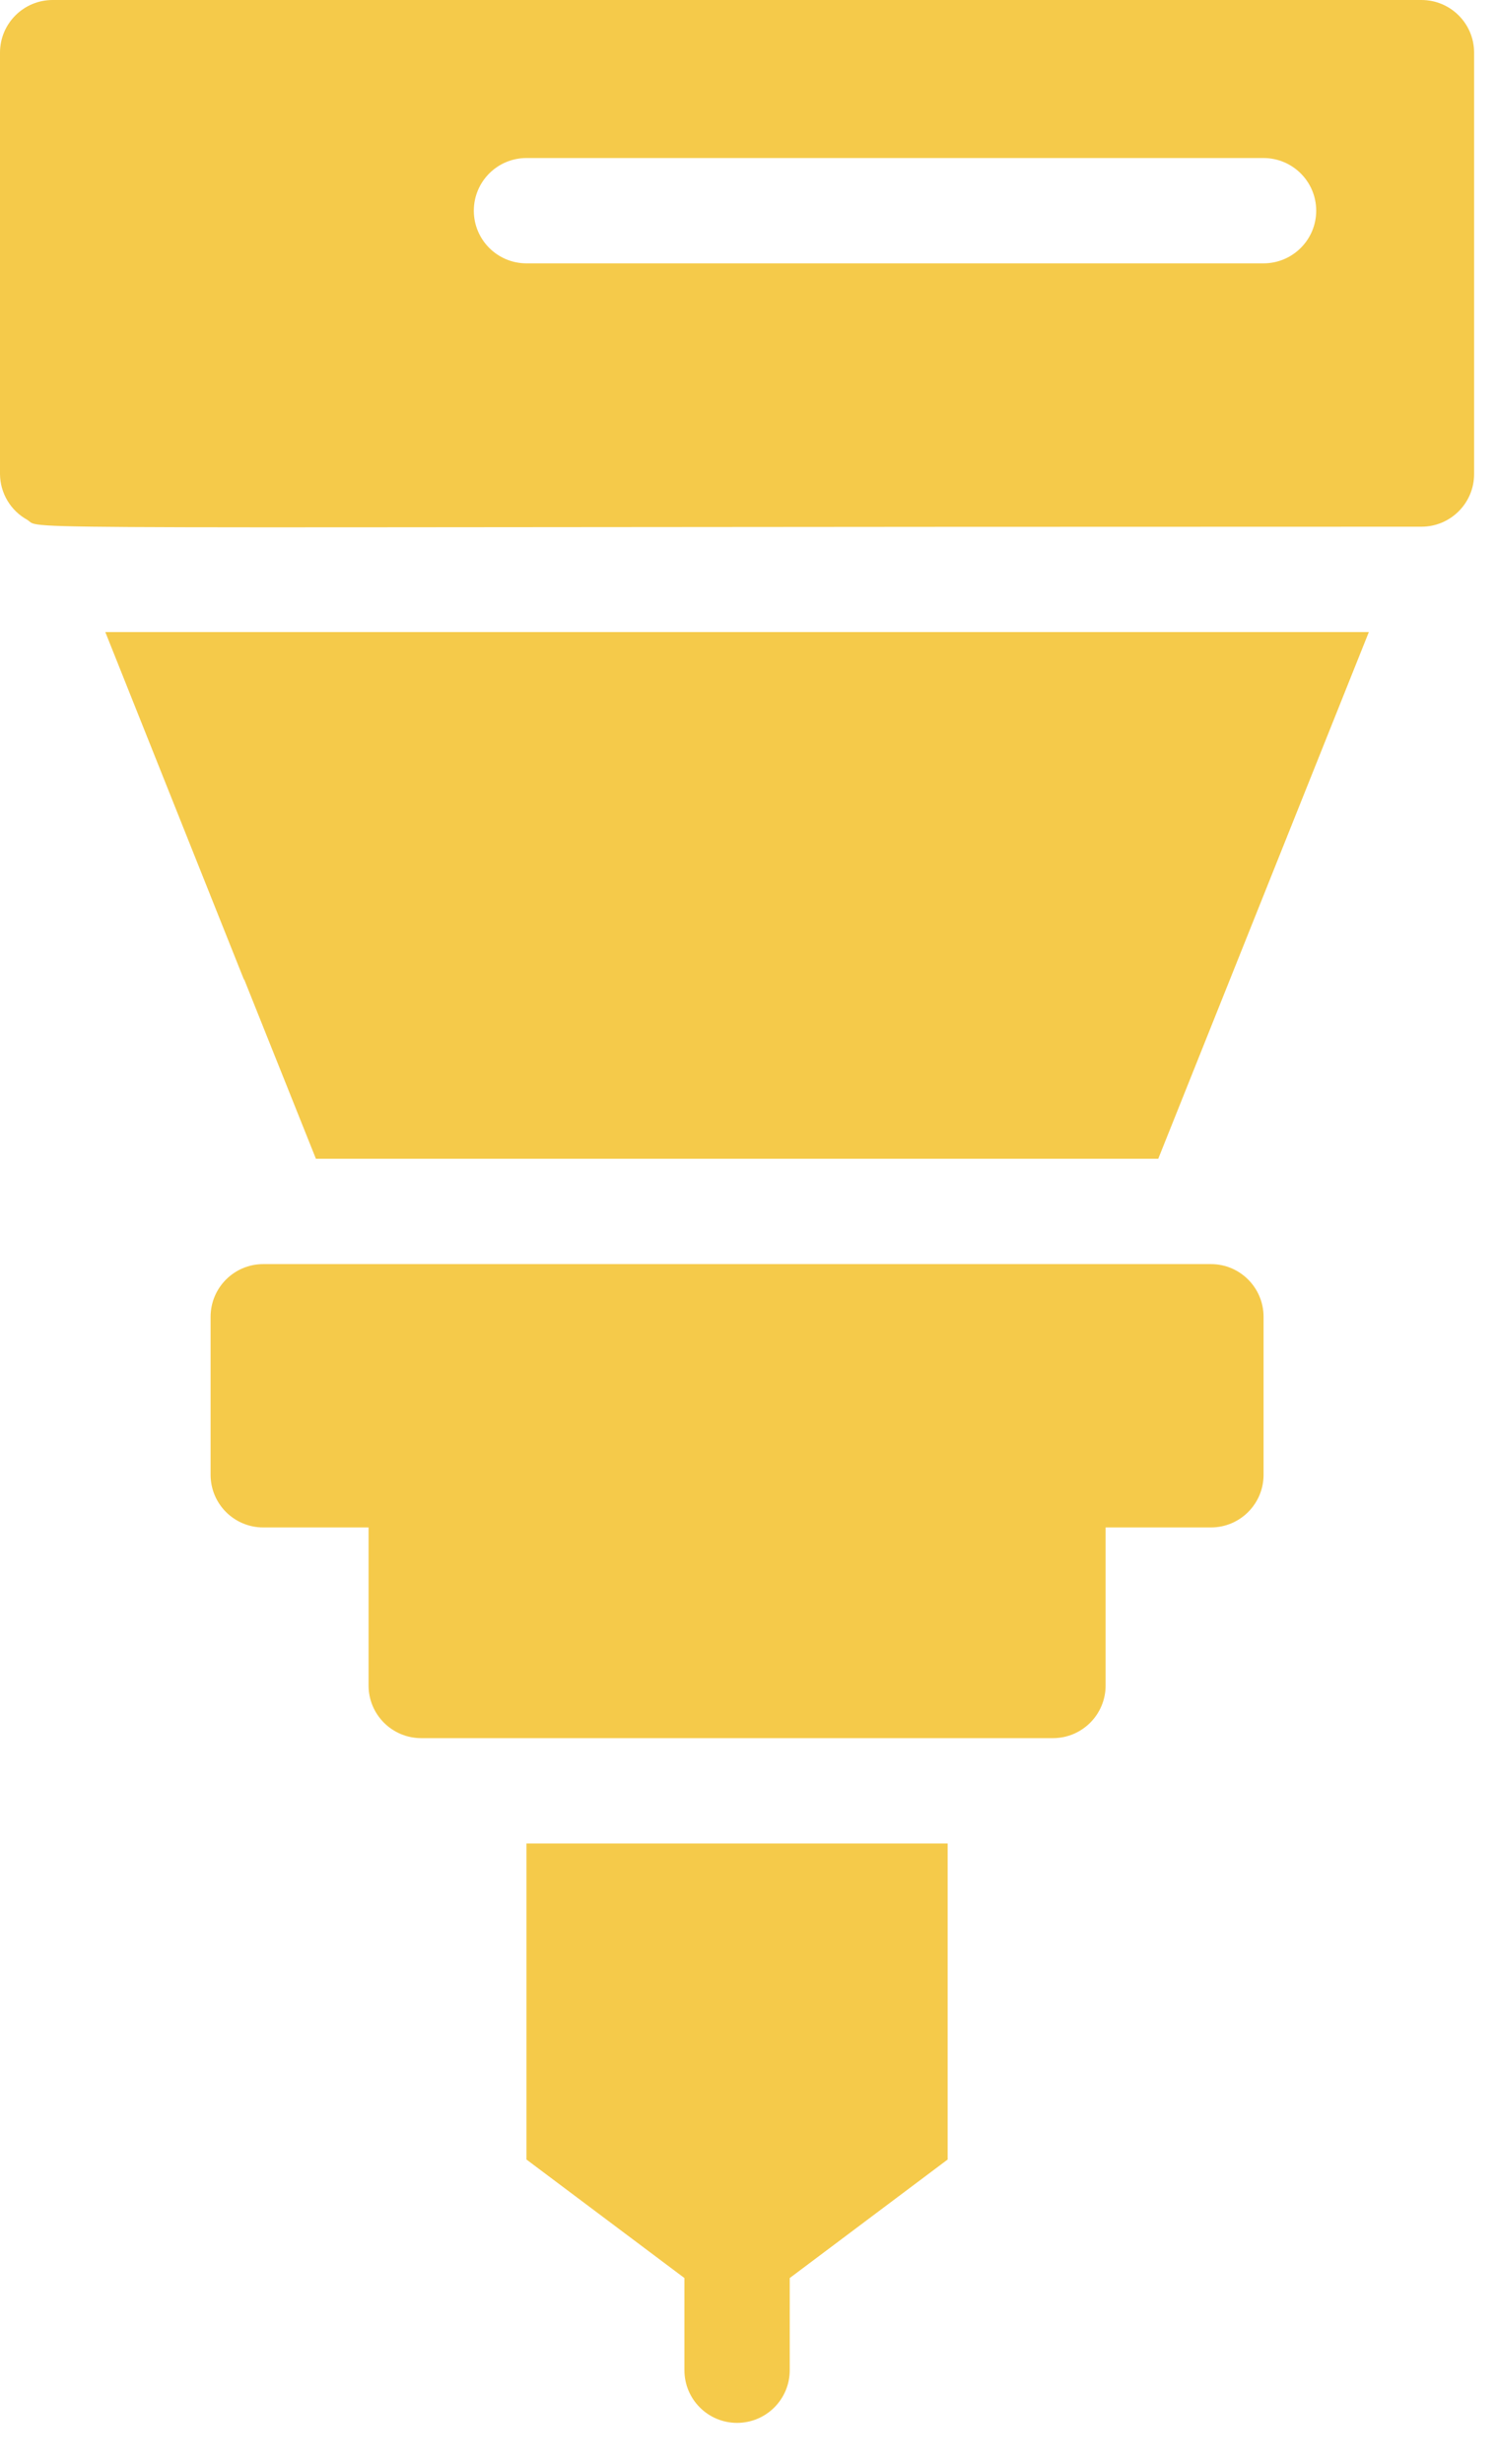
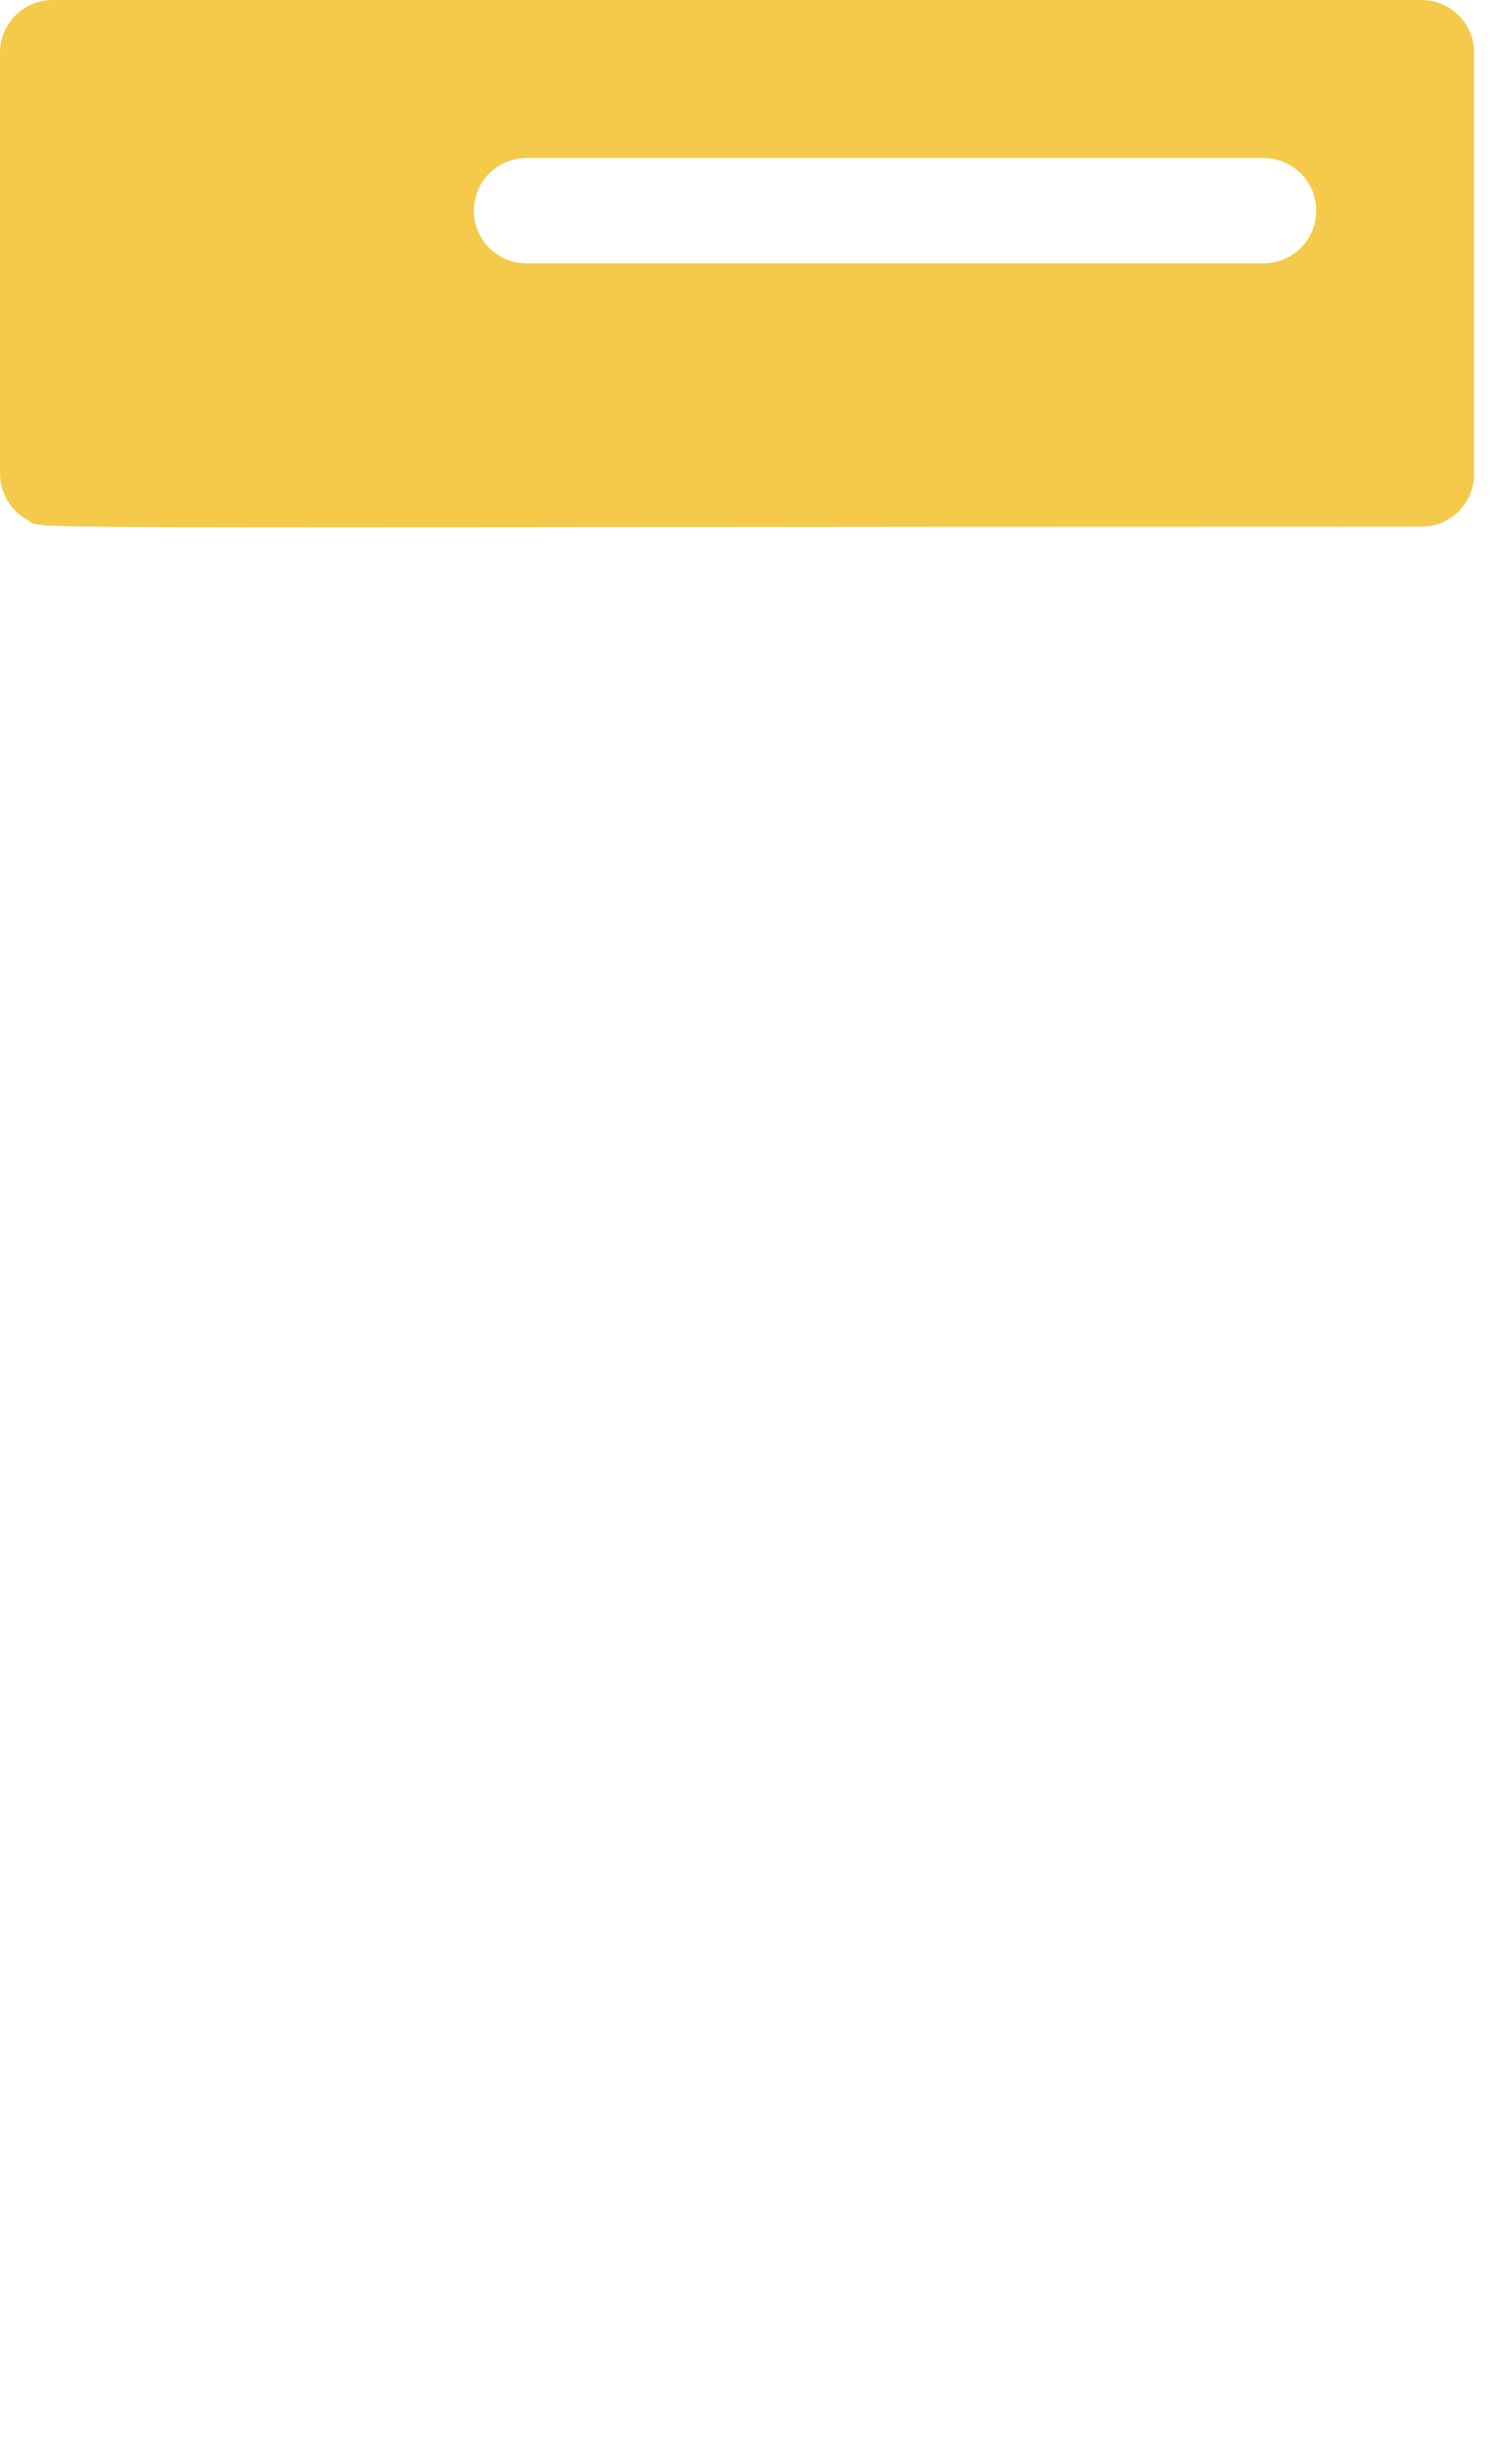
<svg xmlns="http://www.w3.org/2000/svg" width="31" height="51" viewBox="0 0 31 51" fill="none">
-   <path d="M2.181 13.083L5.048 20.267L5.059 20.278L6.542 23.985H23.985L28.346 13.083H2.181Z" fill="#F5CA4A" />
-   <path d="M8.722 35.977H21.805C22.407 35.977 22.895 35.489 22.895 34.887V31.616H25.076C25.678 31.616 26.166 31.128 26.166 30.526V27.256C26.166 26.654 25.678 26.165 25.076 26.165H5.452C4.849 26.165 4.361 26.654 4.361 27.256V30.526C4.361 31.128 4.849 31.616 5.452 31.616H7.632V34.887C7.632 35.489 8.12 35.977 8.722 35.977Z" fill="#F5CA4A" />
-   <path d="M14.173 47.152V49.06C14.173 49.662 14.661 50.15 15.263 50.15C15.865 50.15 16.354 49.662 16.354 49.06V47.152L19.624 44.699V38.158H10.902V44.699L14.173 47.152Z" fill="#F5CA4A" />
  <path d="M29.436 0H1.09C0.488 0 0 0.488 0 1.09V9.812C0.003 10.208 0.22 10.571 0.567 10.761C0.905 10.979 -0.752 10.902 29.436 10.902C30.038 10.902 30.526 10.414 30.526 9.812V1.09C30.526 0.488 30.038 0 29.436 0ZM26.165 5.451H10.902C10.3 5.451 9.812 4.963 9.812 4.361C9.812 3.759 10.3 3.271 10.902 3.271H26.165C26.767 3.271 27.256 3.759 27.256 4.361C27.256 4.963 26.767 5.451 26.165 5.451Z" fill="#F5CA4A" />
</svg>